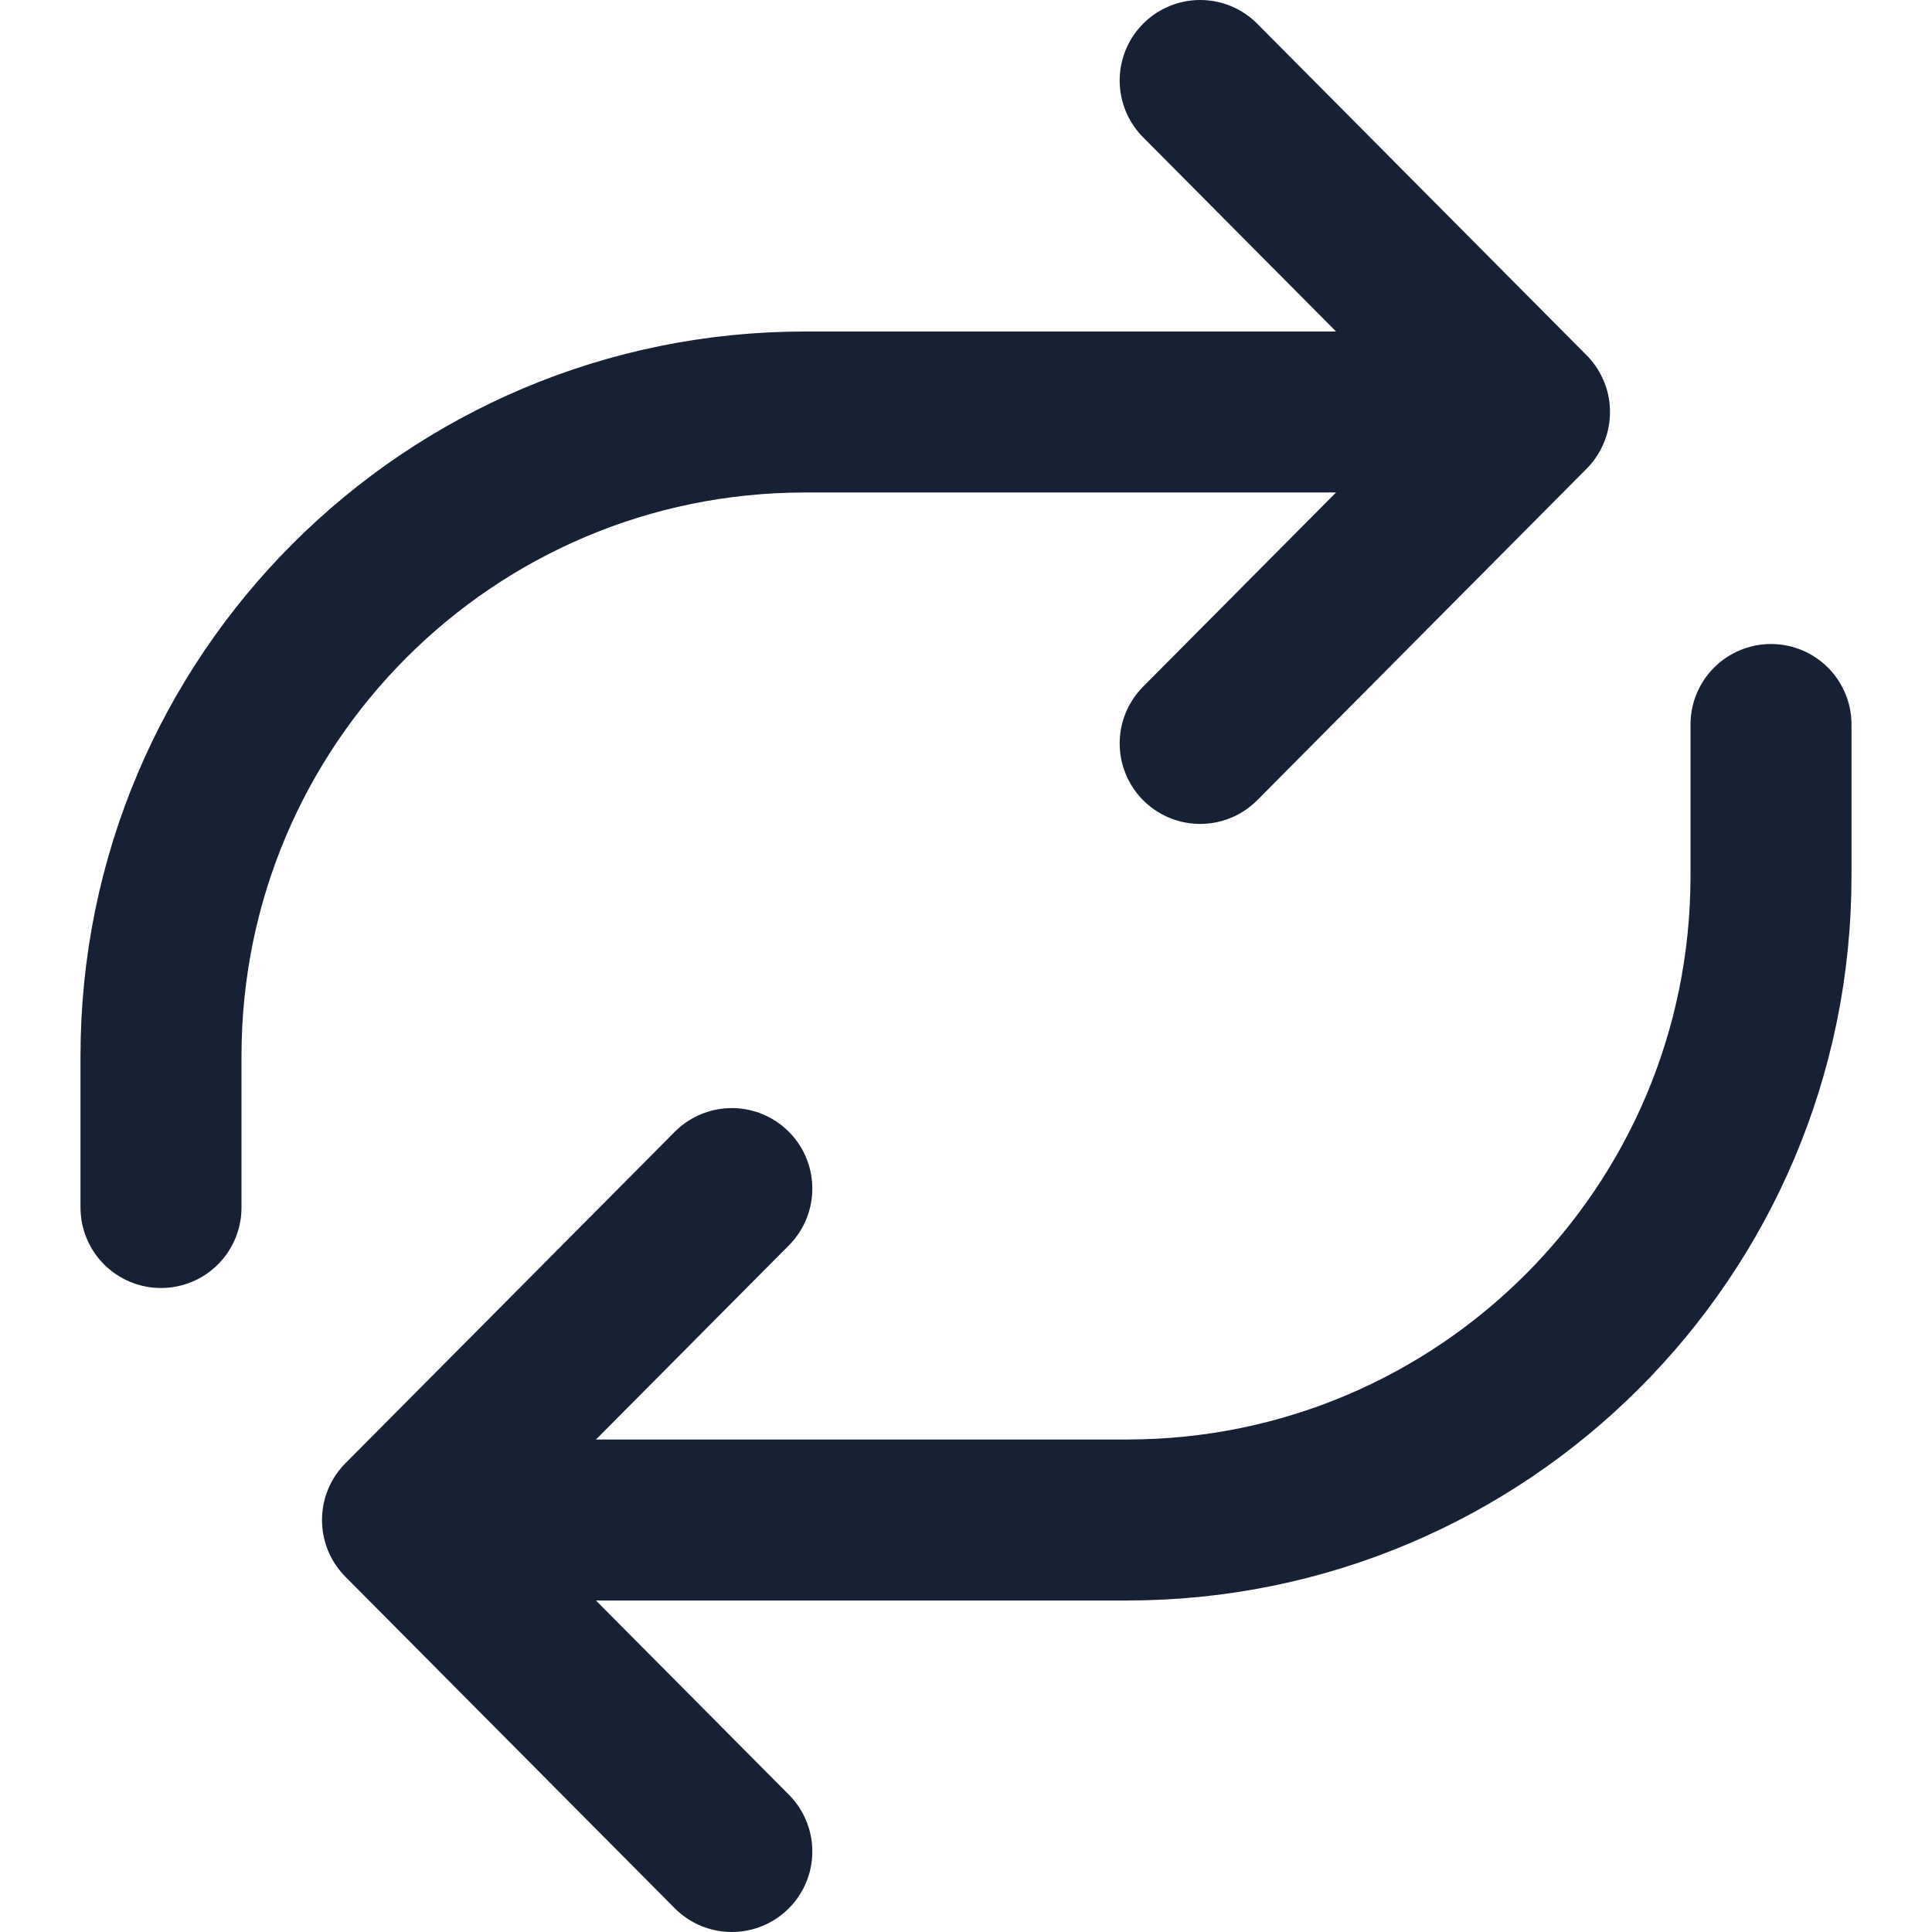
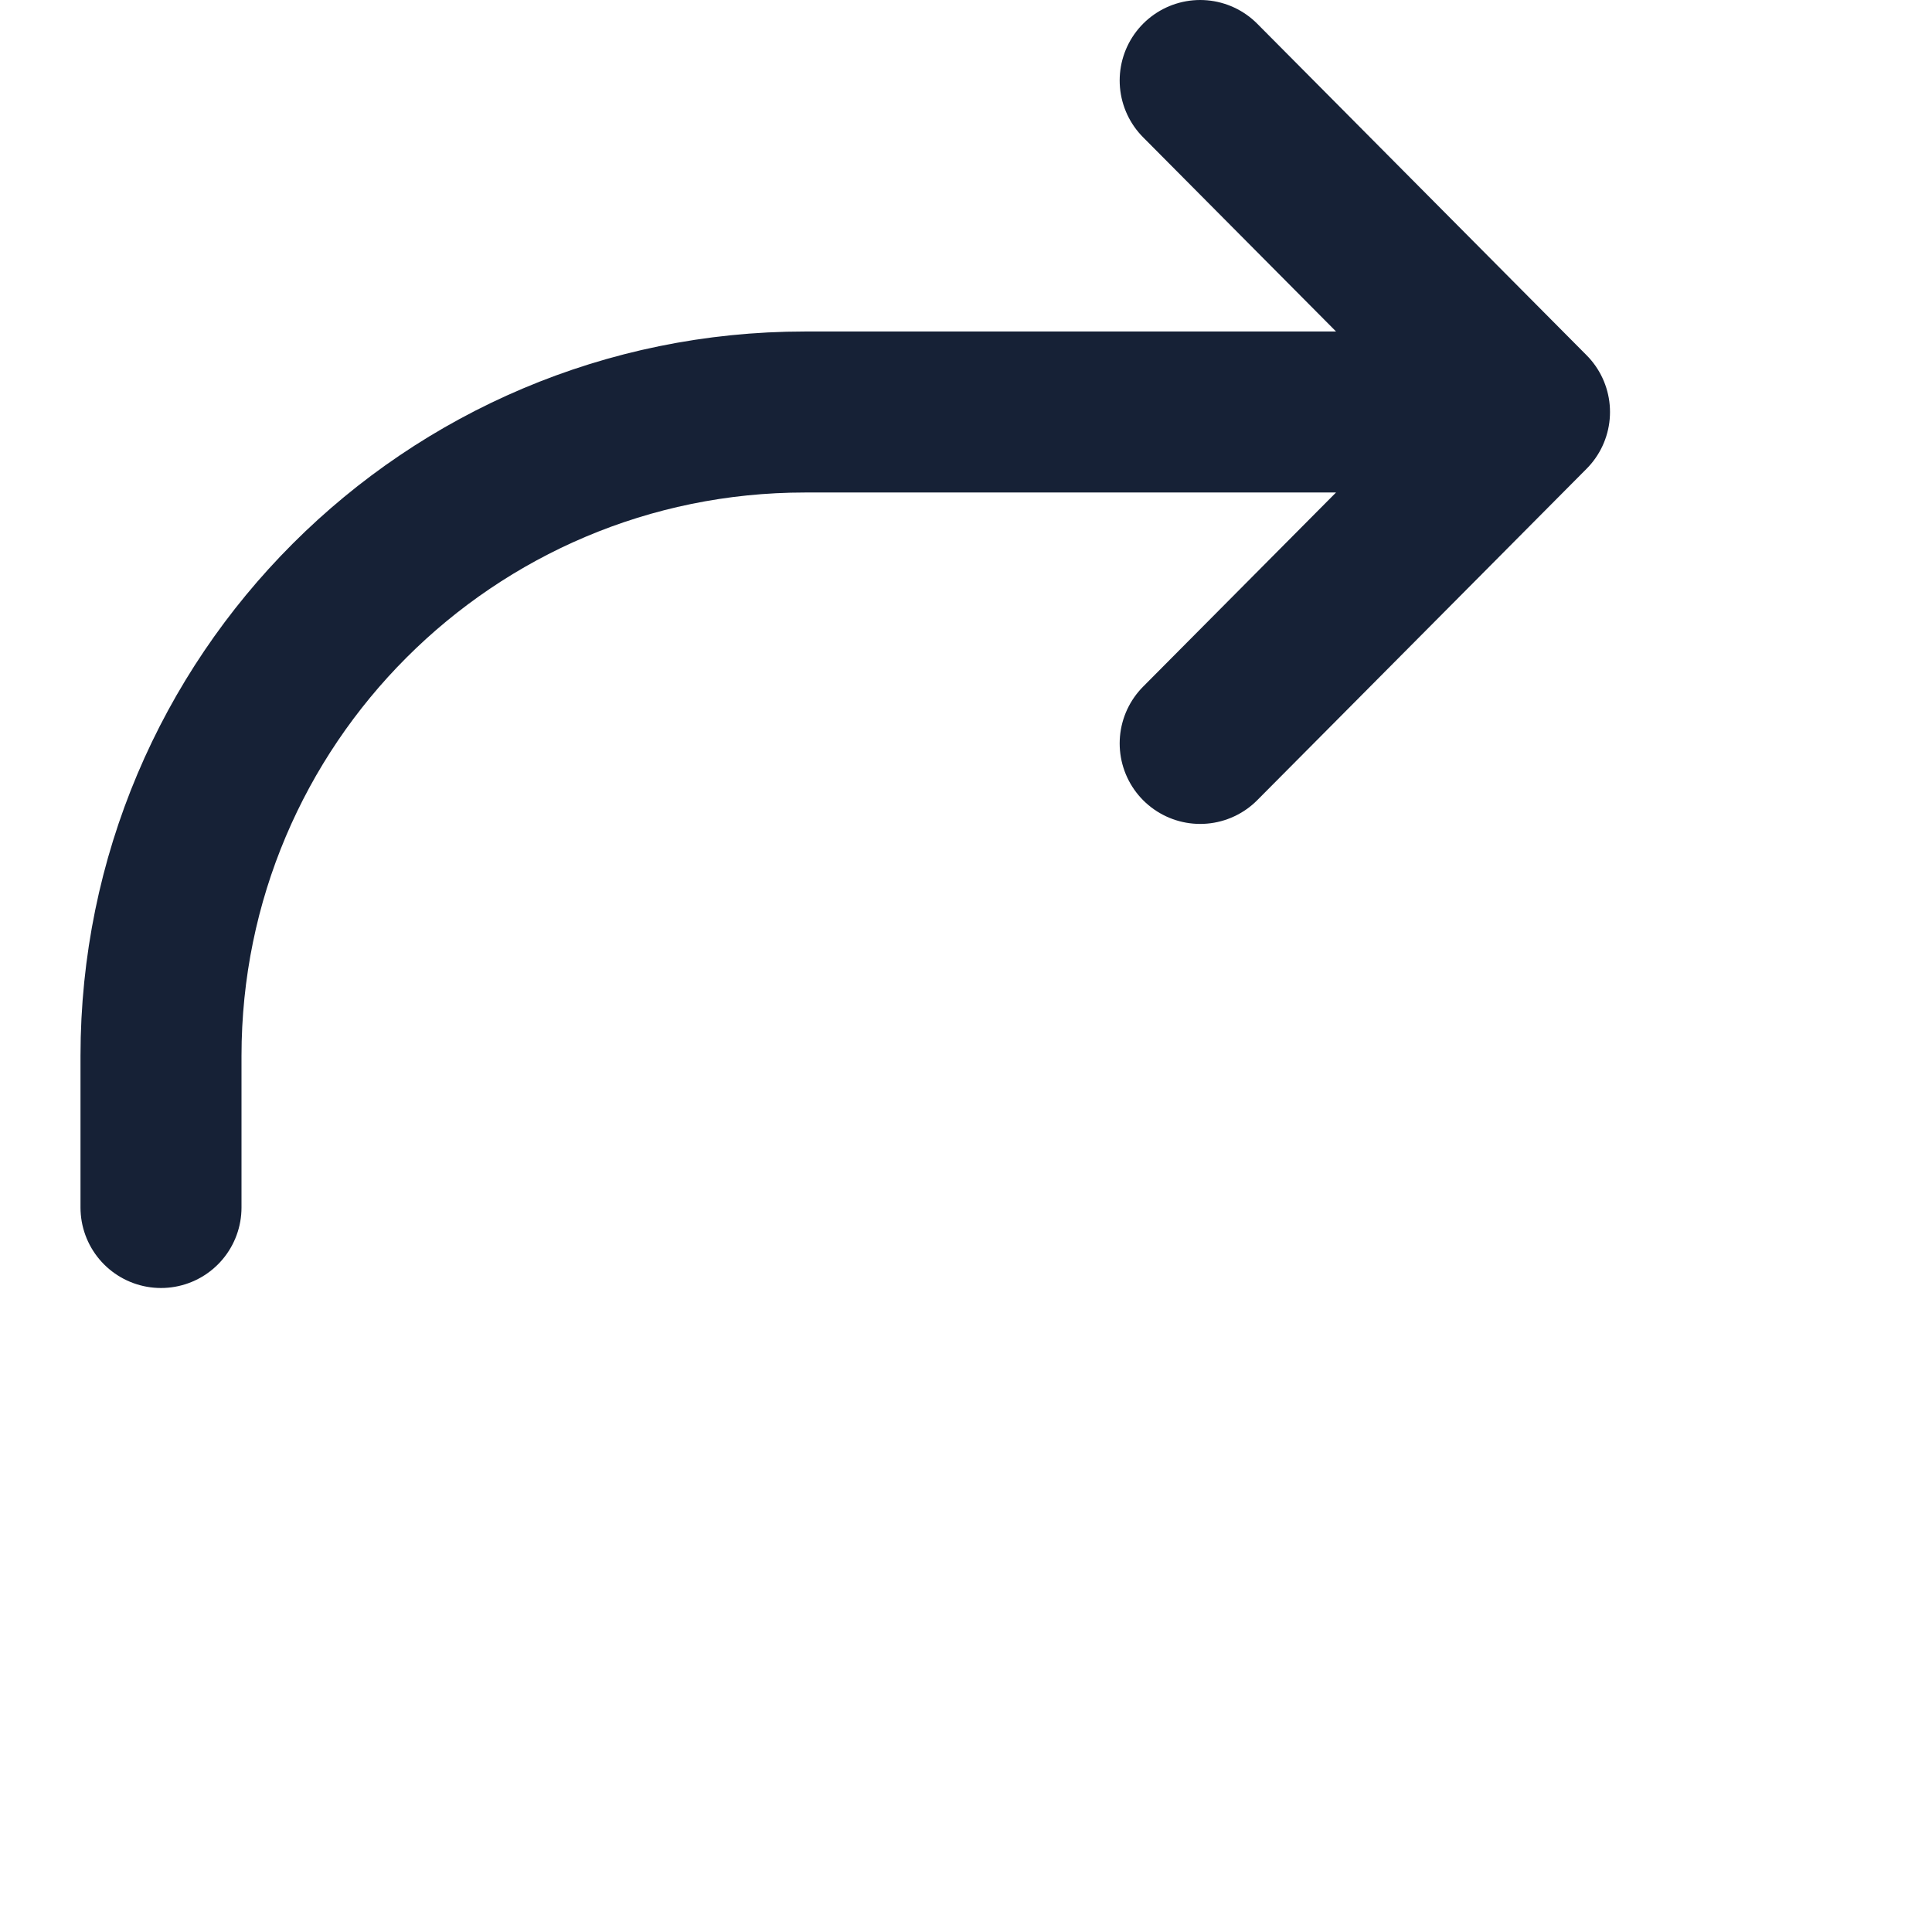
<svg xmlns="http://www.w3.org/2000/svg" width="24" height="24" viewBox="0 0 24 24" fill="none">
  <path d="M2 15V13.118C2 8.699 5.582 5.118 10 5.118H19M19 5.118L14.909 1M19 5.118L14.909 9.235" stroke="#162136" stroke-width="2" stroke-linecap="round" stroke-linejoin="round" />
-   <path d="M22 9V10.882C22 15.301 18.418 18.882 14 18.882H5M5 18.882L9.091 23M5 18.882L9.091 14.765" stroke="#162136" stroke-width="2" stroke-linecap="round" stroke-linejoin="round" />
</svg>